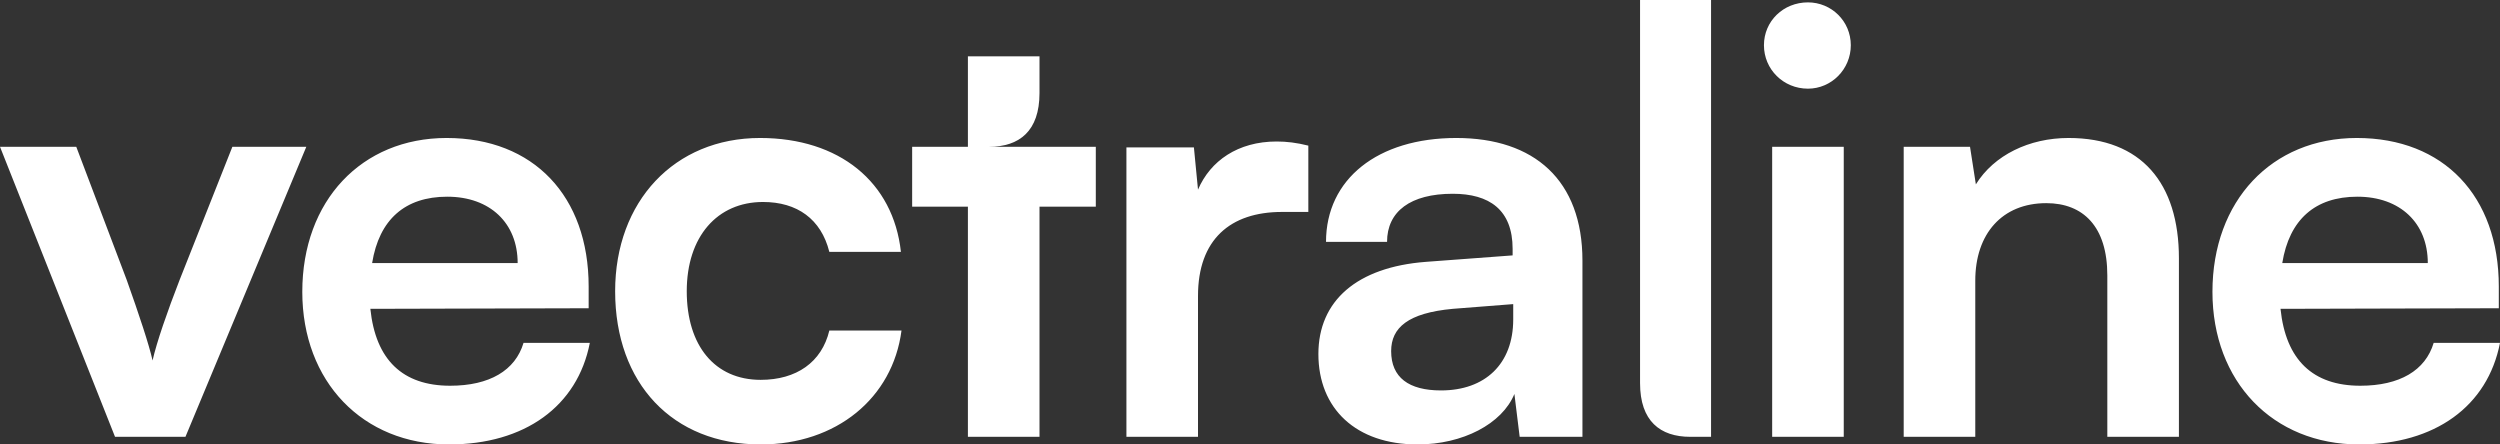
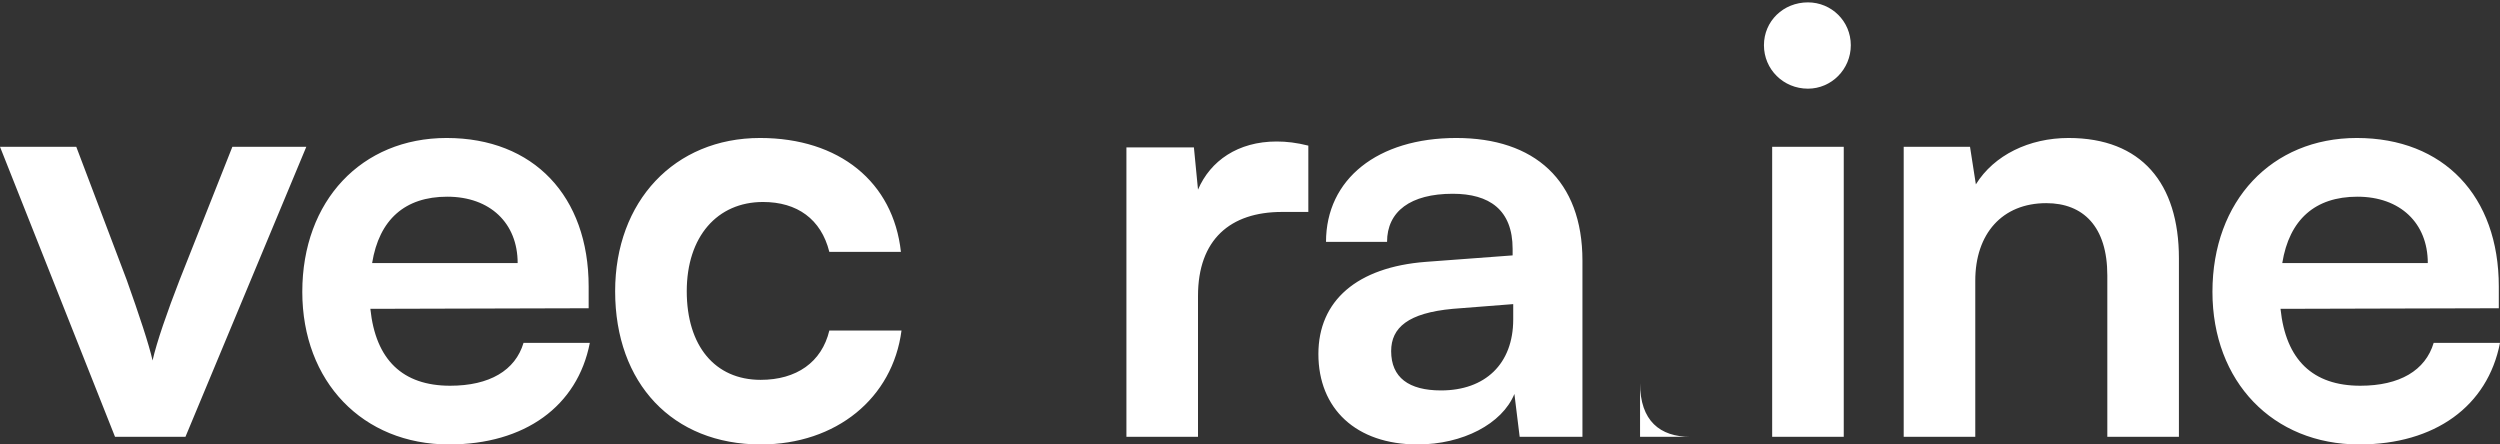
<svg xmlns="http://www.w3.org/2000/svg" width="180" height="32" viewBox="0 0 180 32" fill="none">
  <rect x="0" y="0" width="180" height="32" fill="#333333" stroke="none" />
-   <path d="M8.282 31.451H13.352L22.055 10.568H16.731L12.929 20.163C12.041 22.446 11.28 24.645 10.985 25.955C10.732 24.814 10.014 22.658 9.126 20.163L5.491 10.568H0L8.282 31.451ZM32.327 32C37.778 32 41.58 29.252 42.467 24.688H37.694C37.102 26.674 35.243 27.773 32.412 27.773C28.989 27.773 27.047 25.912 26.666 22.236L42.383 22.194V20.63C42.383 14.12 38.413 9.935 32.158 9.935C26.032 9.935 21.765 14.458 21.765 21.01C21.765 27.478 26.117 32 32.327 32ZM32.201 14.162C35.284 14.162 37.271 16.064 37.271 18.939H26.793C27.3 15.81 29.158 14.162 32.201 14.162ZM64.908 23.8H59.712C59.163 26.083 57.345 27.349 54.768 27.349C51.473 27.349 49.446 24.898 49.446 20.968C49.446 17.036 51.642 14.543 54.937 14.543C57.388 14.543 59.12 15.767 59.712 18.135H64.866C64.318 13.105 60.43 9.935 54.725 9.935C48.558 9.935 44.29 14.5 44.29 20.968C44.29 27.604 48.43 32 54.768 32C60.219 32 64.275 28.661 64.908 23.8ZM94.2 10.485C93.355 10.273 92.637 10.188 91.918 10.188C89.13 10.188 87.143 11.582 86.256 13.655L85.961 10.611H81.102V31.451H86.256V21.306C86.256 17.247 88.58 15.26 92.299 15.26H94.2V10.485ZM102.064 32C105.318 32 108.15 30.52 109.037 28.366L109.416 31.451H113.936V18.768C113.936 12.977 110.472 9.935 104.852 9.935C99.192 9.935 95.473 12.894 95.473 17.416H99.868C99.868 15.219 101.557 13.951 104.6 13.951C107.219 13.951 108.909 15.091 108.909 17.924V18.388L102.656 18.854C97.712 19.235 94.924 21.644 94.924 25.49C94.924 29.421 97.629 32 102.064 32ZM103.755 28.111C101.431 28.111 100.163 27.18 100.163 25.279C100.163 23.588 101.388 22.532 104.6 22.236L108.952 21.896V22.996C108.952 26.209 106.924 28.111 103.755 28.111ZM123.196 31.451V0.002H118.084V27.587C118.084 30.312 119.526 31.451 121.702 31.451H123.196ZM130.173 6.384C131.862 6.384 133.258 4.989 133.258 3.256C133.258 1.523 131.862 0.171 130.173 0.171C128.398 0.171 127.004 1.523 127.004 3.256C127.004 4.989 128.398 6.384 130.173 6.384ZM127.596 31.451H132.75V10.568H127.596V31.451ZM142.22 31.451V20.206C142.22 16.824 144.163 14.627 147.332 14.627C149.995 14.627 151.727 16.317 151.727 19.825V31.451H156.882V18.599C156.882 13.189 154.177 9.935 148.938 9.935C146.107 9.935 143.573 11.161 142.262 13.274L141.841 10.568H137.066V31.451H142.22ZM169.859 32C175.308 32 179.112 29.252 179.999 24.688H175.224C174.632 26.674 172.774 27.773 169.943 27.773C166.521 27.773 164.577 25.912 164.197 22.236L179.914 22.194V20.63C179.914 14.12 175.943 9.935 169.69 9.935C163.564 9.935 159.296 14.458 159.296 21.01C159.296 27.478 163.647 32 169.859 32ZM169.731 14.162C172.816 14.162 174.801 16.064 174.801 18.939H164.323C164.83 15.81 166.69 14.162 169.731 14.162Z" fill="#FFFFFF" />
-   <path d="M74.844 31.451V14.879H78.898V10.568H71.224C73.4 10.568 74.844 9.43 74.844 6.705V4.058H69.689V10.568H65.675V14.879H69.689V31.451H74.844Z" fill="#FFFFFF" />
+   <path d="M8.282 31.451H13.352L22.055 10.568H16.731L12.929 20.163C12.041 22.446 11.28 24.645 10.985 25.955C10.732 24.814 10.014 22.658 9.126 20.163L5.491 10.568H0L8.282 31.451ZM32.327 32C37.778 32 41.58 29.252 42.467 24.688H37.694C37.102 26.674 35.243 27.773 32.412 27.773C28.989 27.773 27.047 25.912 26.666 22.236L42.383 22.194V20.63C42.383 14.12 38.413 9.935 32.158 9.935C26.032 9.935 21.765 14.458 21.765 21.01C21.765 27.478 26.117 32 32.327 32ZM32.201 14.162C35.284 14.162 37.271 16.064 37.271 18.939H26.793C27.3 15.81 29.158 14.162 32.201 14.162ZM64.908 23.8H59.712C59.163 26.083 57.345 27.349 54.768 27.349C51.473 27.349 49.446 24.898 49.446 20.968C49.446 17.036 51.642 14.543 54.937 14.543C57.388 14.543 59.12 15.767 59.712 18.135H64.866C64.318 13.105 60.43 9.935 54.725 9.935C48.558 9.935 44.29 14.5 44.29 20.968C44.29 27.604 48.43 32 54.768 32C60.219 32 64.275 28.661 64.908 23.8ZM94.2 10.485C93.355 10.273 92.637 10.188 91.918 10.188C89.13 10.188 87.143 11.582 86.256 13.655L85.961 10.611H81.102V31.451H86.256V21.306C86.256 17.247 88.58 15.26 92.299 15.26H94.2V10.485ZM102.064 32C105.318 32 108.15 30.52 109.037 28.366L109.416 31.451H113.936V18.768C113.936 12.977 110.472 9.935 104.852 9.935C99.192 9.935 95.473 12.894 95.473 17.416H99.868C99.868 15.219 101.557 13.951 104.6 13.951C107.219 13.951 108.909 15.091 108.909 17.924V18.388L102.656 18.854C97.712 19.235 94.924 21.644 94.924 25.49C94.924 29.421 97.629 32 102.064 32ZM103.755 28.111C101.431 28.111 100.163 27.18 100.163 25.279C100.163 23.588 101.388 22.532 104.6 22.236L108.952 21.896V22.996C108.952 26.209 106.924 28.111 103.755 28.111ZM123.196 31.451H118.084V27.587C118.084 30.312 119.526 31.451 121.702 31.451H123.196ZM130.173 6.384C131.862 6.384 133.258 4.989 133.258 3.256C133.258 1.523 131.862 0.171 130.173 0.171C128.398 0.171 127.004 1.523 127.004 3.256C127.004 4.989 128.398 6.384 130.173 6.384ZM127.596 31.451H132.75V10.568H127.596V31.451ZM142.22 31.451V20.206C142.22 16.824 144.163 14.627 147.332 14.627C149.995 14.627 151.727 16.317 151.727 19.825V31.451H156.882V18.599C156.882 13.189 154.177 9.935 148.938 9.935C146.107 9.935 143.573 11.161 142.262 13.274L141.841 10.568H137.066V31.451H142.22ZM169.859 32C175.308 32 179.112 29.252 179.999 24.688H175.224C174.632 26.674 172.774 27.773 169.943 27.773C166.521 27.773 164.577 25.912 164.197 22.236L179.914 22.194V20.63C179.914 14.12 175.943 9.935 169.69 9.935C163.564 9.935 159.296 14.458 159.296 21.01C159.296 27.478 163.647 32 169.859 32ZM169.731 14.162C172.816 14.162 174.801 16.064 174.801 18.939H164.323C164.83 15.81 166.69 14.162 169.731 14.162Z" fill="#FFFFFF" />
</svg>